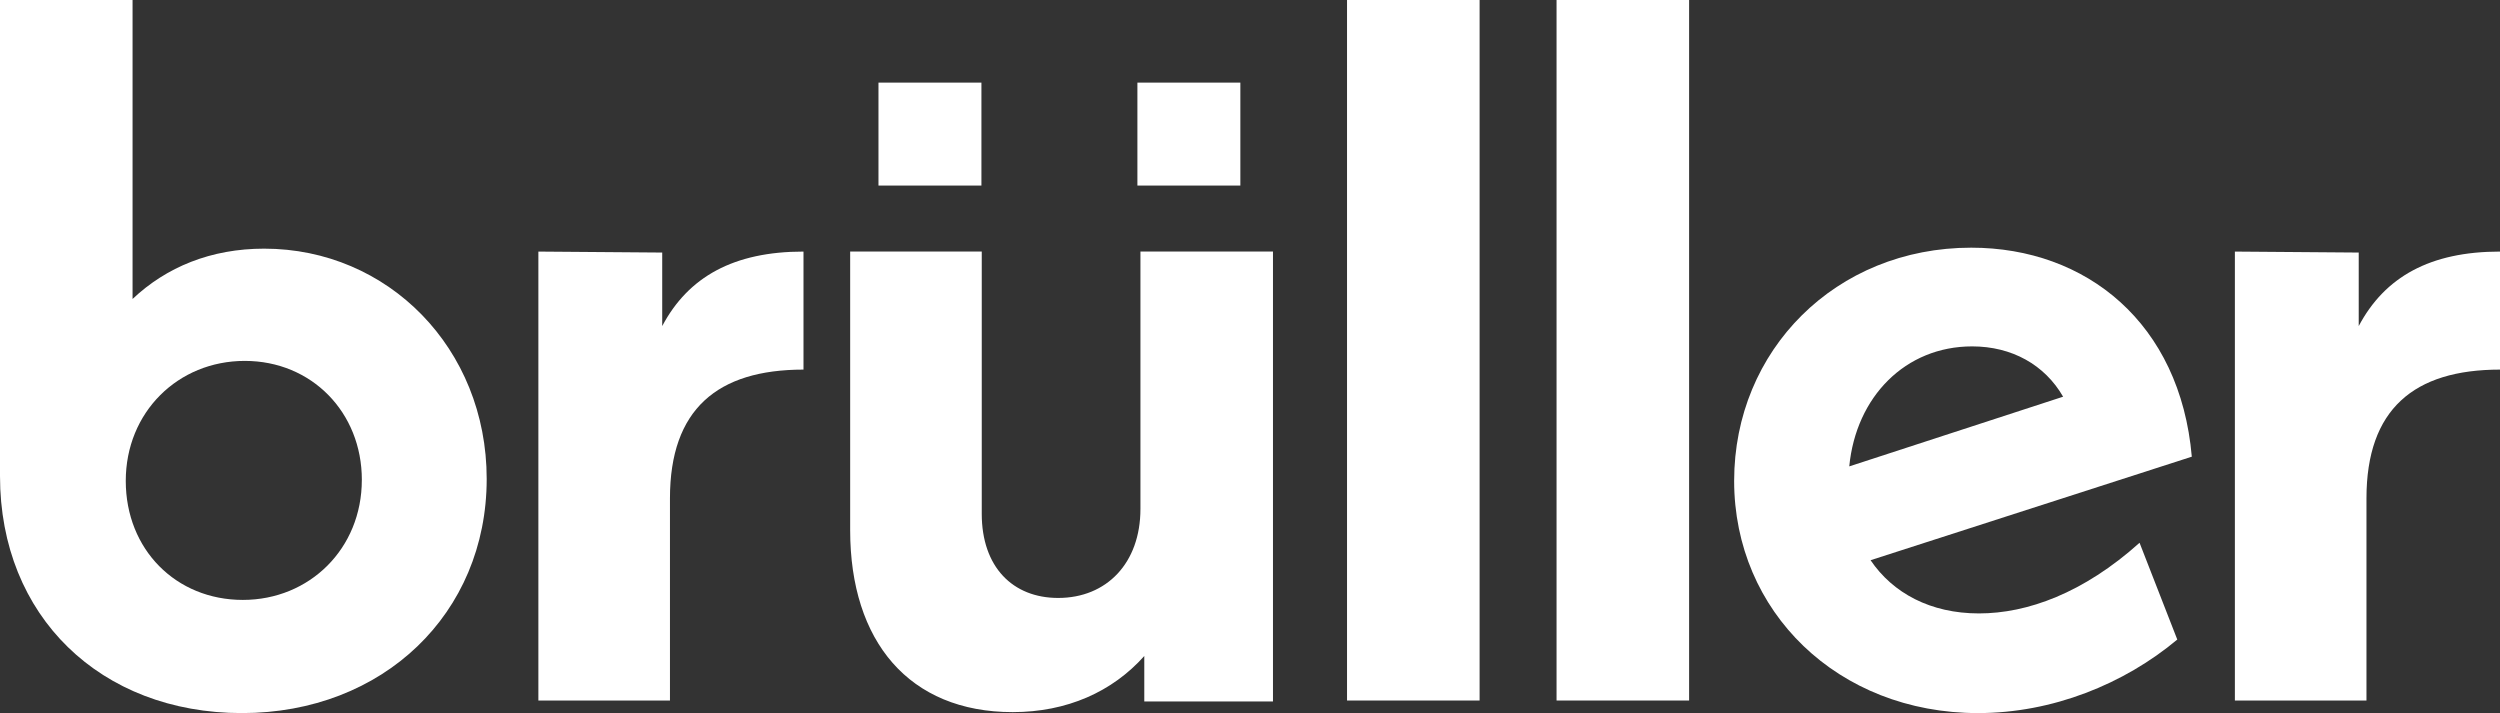
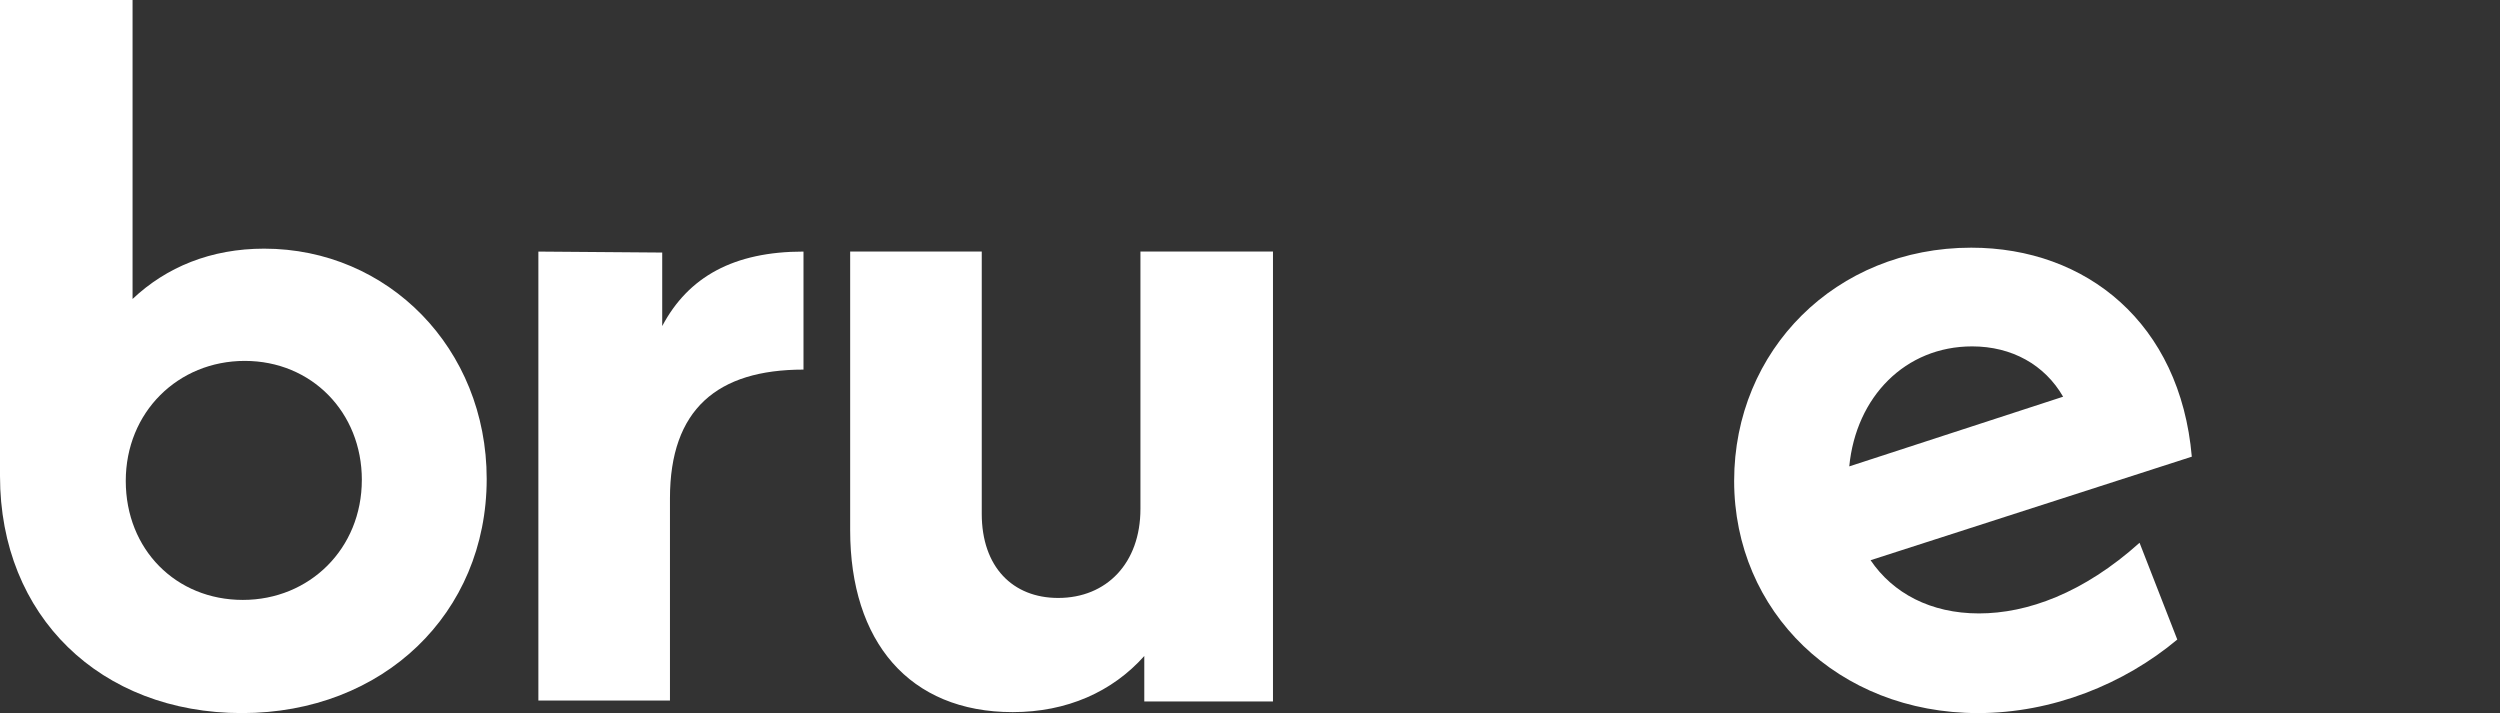
<svg xmlns="http://www.w3.org/2000/svg" id="Layer_2" viewBox="0 0 1078.2 307.54">
  <rect x="0" y="0" width="1078.2" height="307.54" fill="#333333" stroke="none" />
  <defs>
    <style>.cls-1{fill:#fff;}</style>
  </defs>
  <g id="Layer_1-2">
    <path class="cls-1" d="M209.9,206.56c0,58-44.65,100.98-105.58,100.98S0,265.81,0,205.31V0h57.17v128.94c14.6-13.77,33.8-21.7,56.75-21.7,53.41,0,95.98,42.98,95.98,99.31ZM156.06,206.98c0-29.21-21.7-51.33-50.49-51.33s-51.33,22.12-51.33,51.75,21.7,51.33,50.49,51.33,51.32-22.12,51.32-51.75Z" />
    <path class="cls-1" d="M346.53,108.49v50.91c-37.14,0-57.59,17.11-57.59,55.5v87.22h-56.75V108.5l53.41.42v31.71c11.27-21.28,30.88-32.13,60.93-32.13Z" />
    <path class="cls-1" d="M549.01,108.49v194.04h-55.5v-19.61c-13.77,15.44-33.39,24.2-56.75,24.2-44.65,0-70.1-30.46-70.1-78.45v-120.18h56.75s0,113.09,0,113.09c0,22.95,13.36,36.3,32.97,36.3,20.87,0,35.47-15.02,35.47-38.39v-111h57.17Z" />
-     <path class="cls-1" d="M580.95,0h57.17v302.12h-57.17V0Z" />
-     <path class="cls-1" d="M671.31,0h57.17v302.12h-57.17V0Z" />
    <path class="cls-1" d="M922.75,234.1l16.27,41.73c-22.95,19.19-53.83,31.71-85.96,31.71-60.51,0-105.16-43.81-105.16-100.15s43.81-100.57,102.24-100.57c49.66,0,90.14,32.55,95.14,90.14l-138.54,44.65c9.6,14.19,25.87,22.95,46.73,22.95s45.07-8.76,69.27-30.46ZM797.56,201.14l92.22-30.05c-7.93-13.77-22.12-21.7-39.23-21.7-28.79,0-50.08,21.7-53,51.75Z" />
-     <path class="cls-1" d="M1078.2,108.49v50.91c-37.14,0-57.59,17.11-57.59,55.5v87.22h-56.75V108.5l53.41.42v31.71c11.27-21.28,30.88-32.13,60.93-32.13Z" />
-     <rect class="cls-1" x="378.87" y="35.63" width="44.4" height="44.4" />
-     <rect class="cls-1" x="490.54" y="35.63" width="44.4" height="44.4" />
  </g>
</svg>